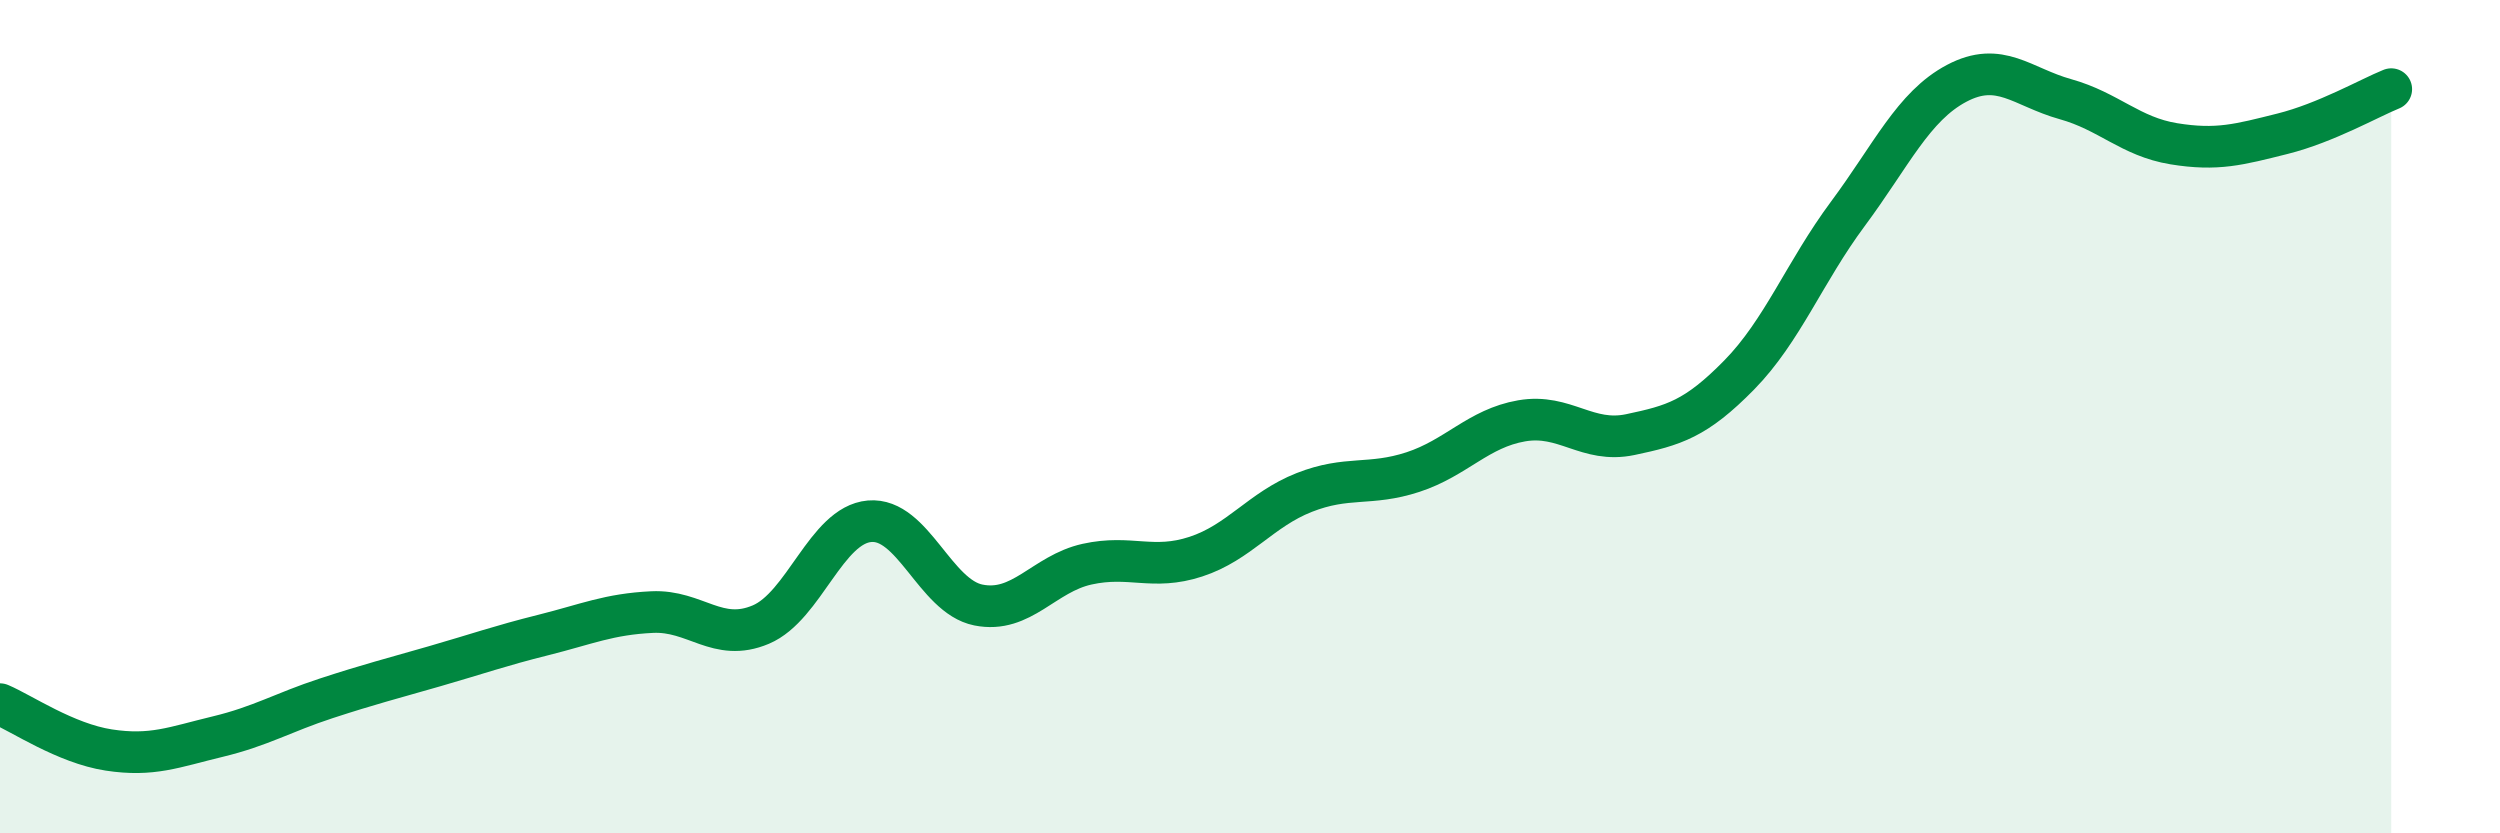
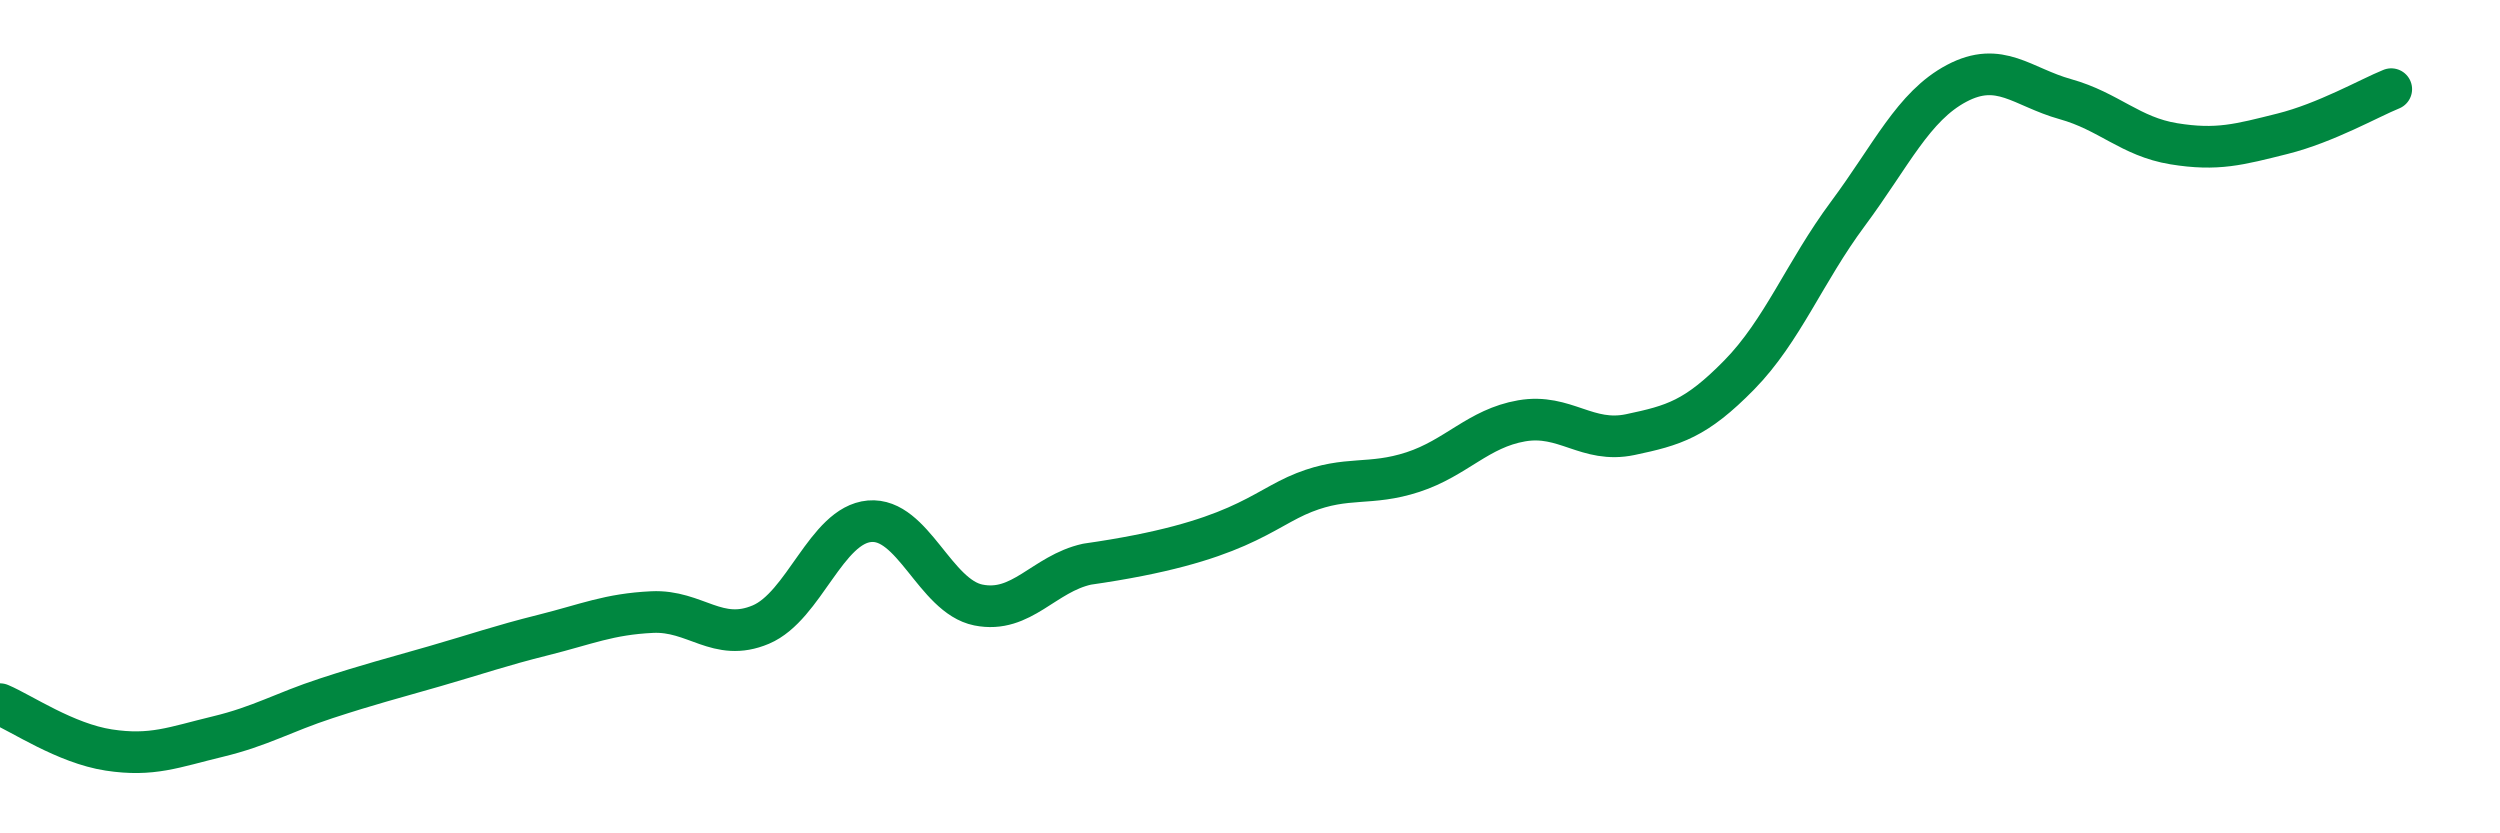
<svg xmlns="http://www.w3.org/2000/svg" width="60" height="20" viewBox="0 0 60 20">
-   <path d="M 0,16.9 C 0.52,17.12 1.57,17.84 2.61,18 C 3.65,18.16 4.18,17.93 5.22,17.68 C 6.26,17.43 6.79,17.1 7.83,16.76 C 8.87,16.42 9.39,16.29 10.43,15.99 C 11.47,15.69 12,15.5 13.04,15.24 C 14.08,14.98 14.61,14.74 15.65,14.69 C 16.69,14.64 17.22,15.43 18.26,14.99 C 19.3,14.55 19.83,12.6 20.87,12.51 C 21.91,12.42 22.44,14.31 23.48,14.52 C 24.52,14.73 25.05,13.77 26.09,13.54 C 27.13,13.31 27.66,13.7 28.7,13.36 C 29.74,13.02 30.26,12.23 31.3,11.82 C 32.34,11.41 32.87,11.67 33.91,11.33 C 34.95,10.99 35.48,10.28 36.52,10.1 C 37.56,9.92 38.09,10.65 39.13,10.43 C 40.17,10.21 40.7,10.06 41.74,9 C 42.78,7.94 43.31,6.53 44.35,5.13 C 45.39,3.73 45.92,2.55 46.96,2 C 48,1.45 48.53,2.09 49.57,2.38 C 50.61,2.67 51.13,3.28 52.17,3.45 C 53.21,3.62 53.74,3.47 54.78,3.21 C 55.82,2.95 56.87,2.35 57.39,2.14L57.39 20L0 20Z" fill="#008740" opacity="0.1" stroke-linecap="round" stroke-linejoin="round" />
-   <path d="M 0,16.9 C 0.52,17.12 1.57,17.84 2.61,18 C 3.65,18.16 4.18,17.93 5.22,17.68 C 6.26,17.43 6.79,17.1 7.83,16.76 C 8.87,16.42 9.39,16.29 10.43,15.99 C 11.47,15.69 12,15.5 13.04,15.24 C 14.08,14.98 14.61,14.74 15.65,14.69 C 16.69,14.64 17.22,15.43 18.26,14.99 C 19.3,14.55 19.83,12.6 20.87,12.51 C 21.91,12.42 22.44,14.31 23.48,14.52 C 24.52,14.73 25.05,13.77 26.09,13.54 C 27.13,13.31 27.66,13.7 28.7,13.36 C 29.74,13.02 30.26,12.23 31.3,11.82 C 32.34,11.41 32.87,11.67 33.91,11.33 C 34.95,10.99 35.48,10.28 36.52,10.1 C 37.56,9.92 38.09,10.65 39.13,10.43 C 40.17,10.21 40.7,10.06 41.74,9 C 42.78,7.94 43.31,6.53 44.35,5.13 C 45.39,3.73 45.92,2.55 46.96,2 C 48,1.45 48.53,2.09 49.57,2.38 C 50.61,2.67 51.13,3.28 52.17,3.45 C 53.21,3.62 53.74,3.47 54.78,3.21 C 55.82,2.95 56.87,2.35 57.39,2.14" stroke="#008740" stroke-width="1" fill="none" stroke-linecap="round" stroke-linejoin="round" />
+   <path d="M 0,16.9 C 0.52,17.12 1.57,17.84 2.61,18 C 3.65,18.16 4.18,17.93 5.22,17.68 C 6.26,17.43 6.79,17.1 7.83,16.76 C 8.87,16.42 9.39,16.29 10.43,15.99 C 11.47,15.69 12,15.5 13.04,15.24 C 14.08,14.98 14.61,14.74 15.65,14.69 C 16.69,14.64 17.22,15.43 18.26,14.99 C 19.3,14.55 19.83,12.6 20.87,12.51 C 21.91,12.42 22.44,14.31 23.48,14.52 C 24.52,14.73 25.05,13.77 26.09,13.54 C 29.74,13.02 30.26,12.23 31.3,11.82 C 32.34,11.41 32.87,11.67 33.91,11.33 C 34.95,10.99 35.48,10.28 36.52,10.1 C 37.56,9.92 38.09,10.65 39.13,10.43 C 40.17,10.21 40.7,10.06 41.74,9 C 42.78,7.94 43.31,6.53 44.35,5.13 C 45.39,3.73 45.92,2.55 46.96,2 C 48,1.45 48.53,2.09 49.57,2.38 C 50.61,2.67 51.13,3.28 52.17,3.45 C 53.21,3.62 53.74,3.47 54.78,3.21 C 55.82,2.95 56.87,2.35 57.39,2.14" stroke="#008740" stroke-width="1" fill="none" stroke-linecap="round" stroke-linejoin="round" />
</svg>